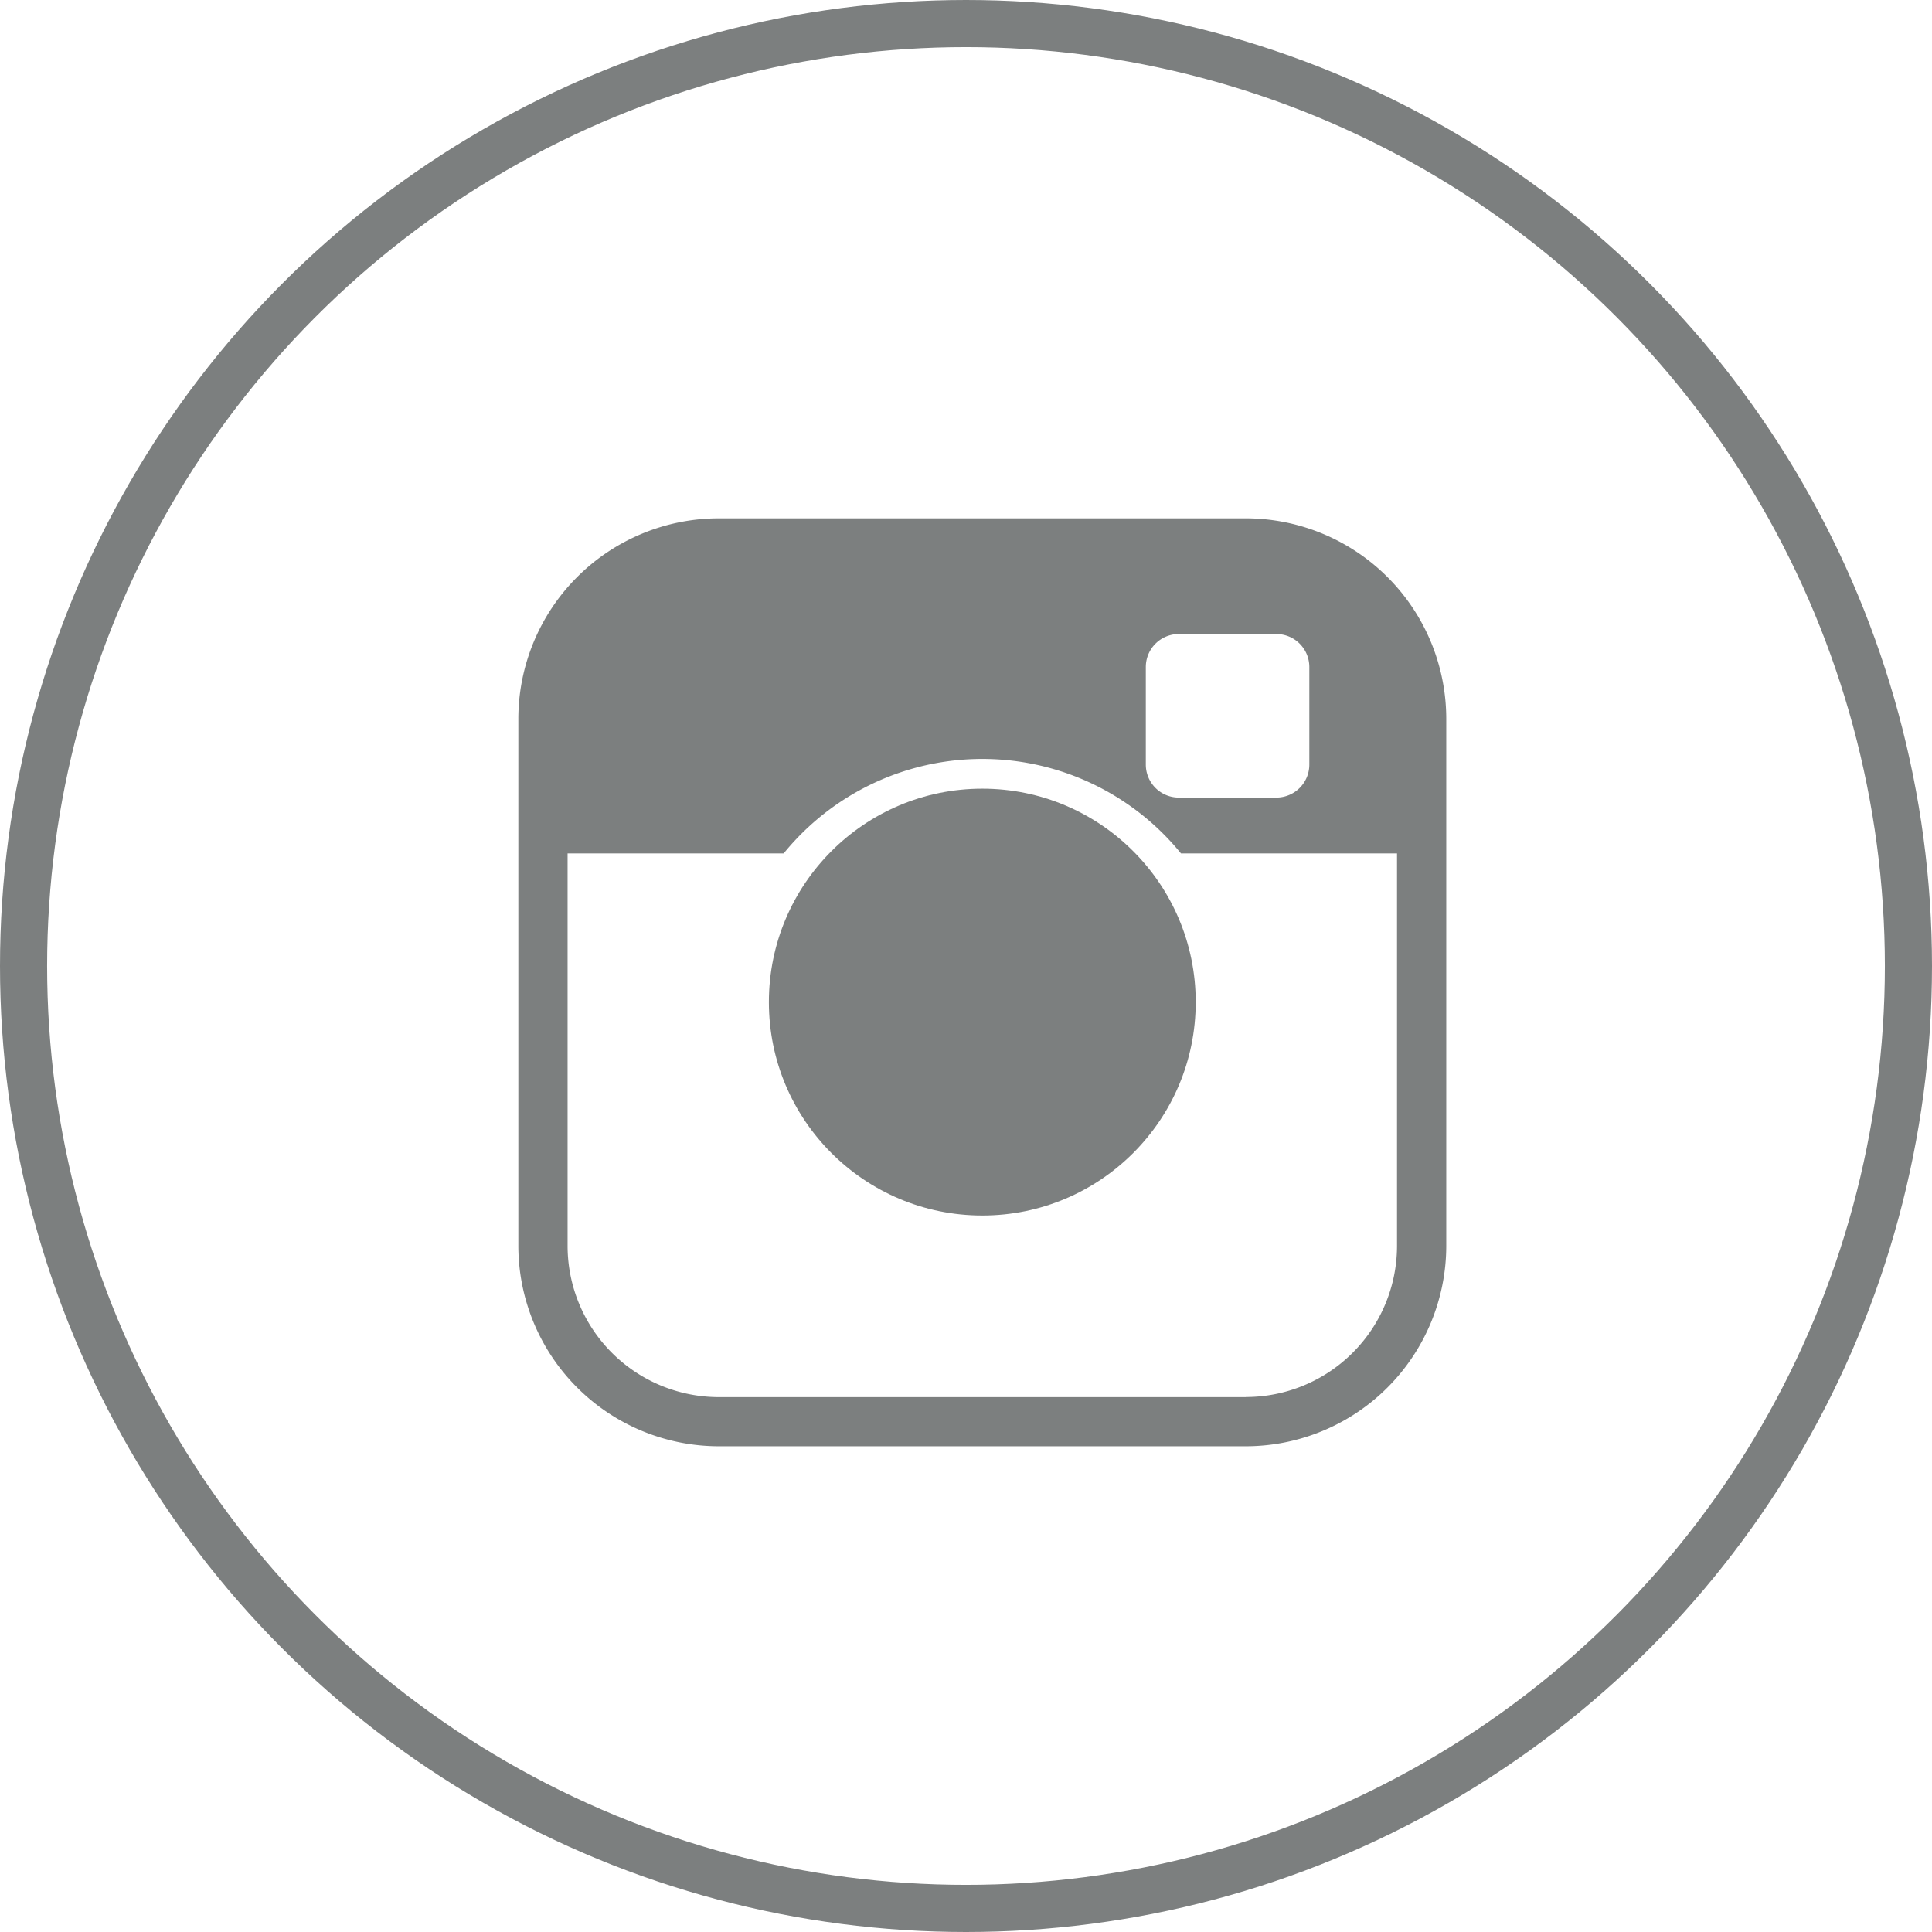
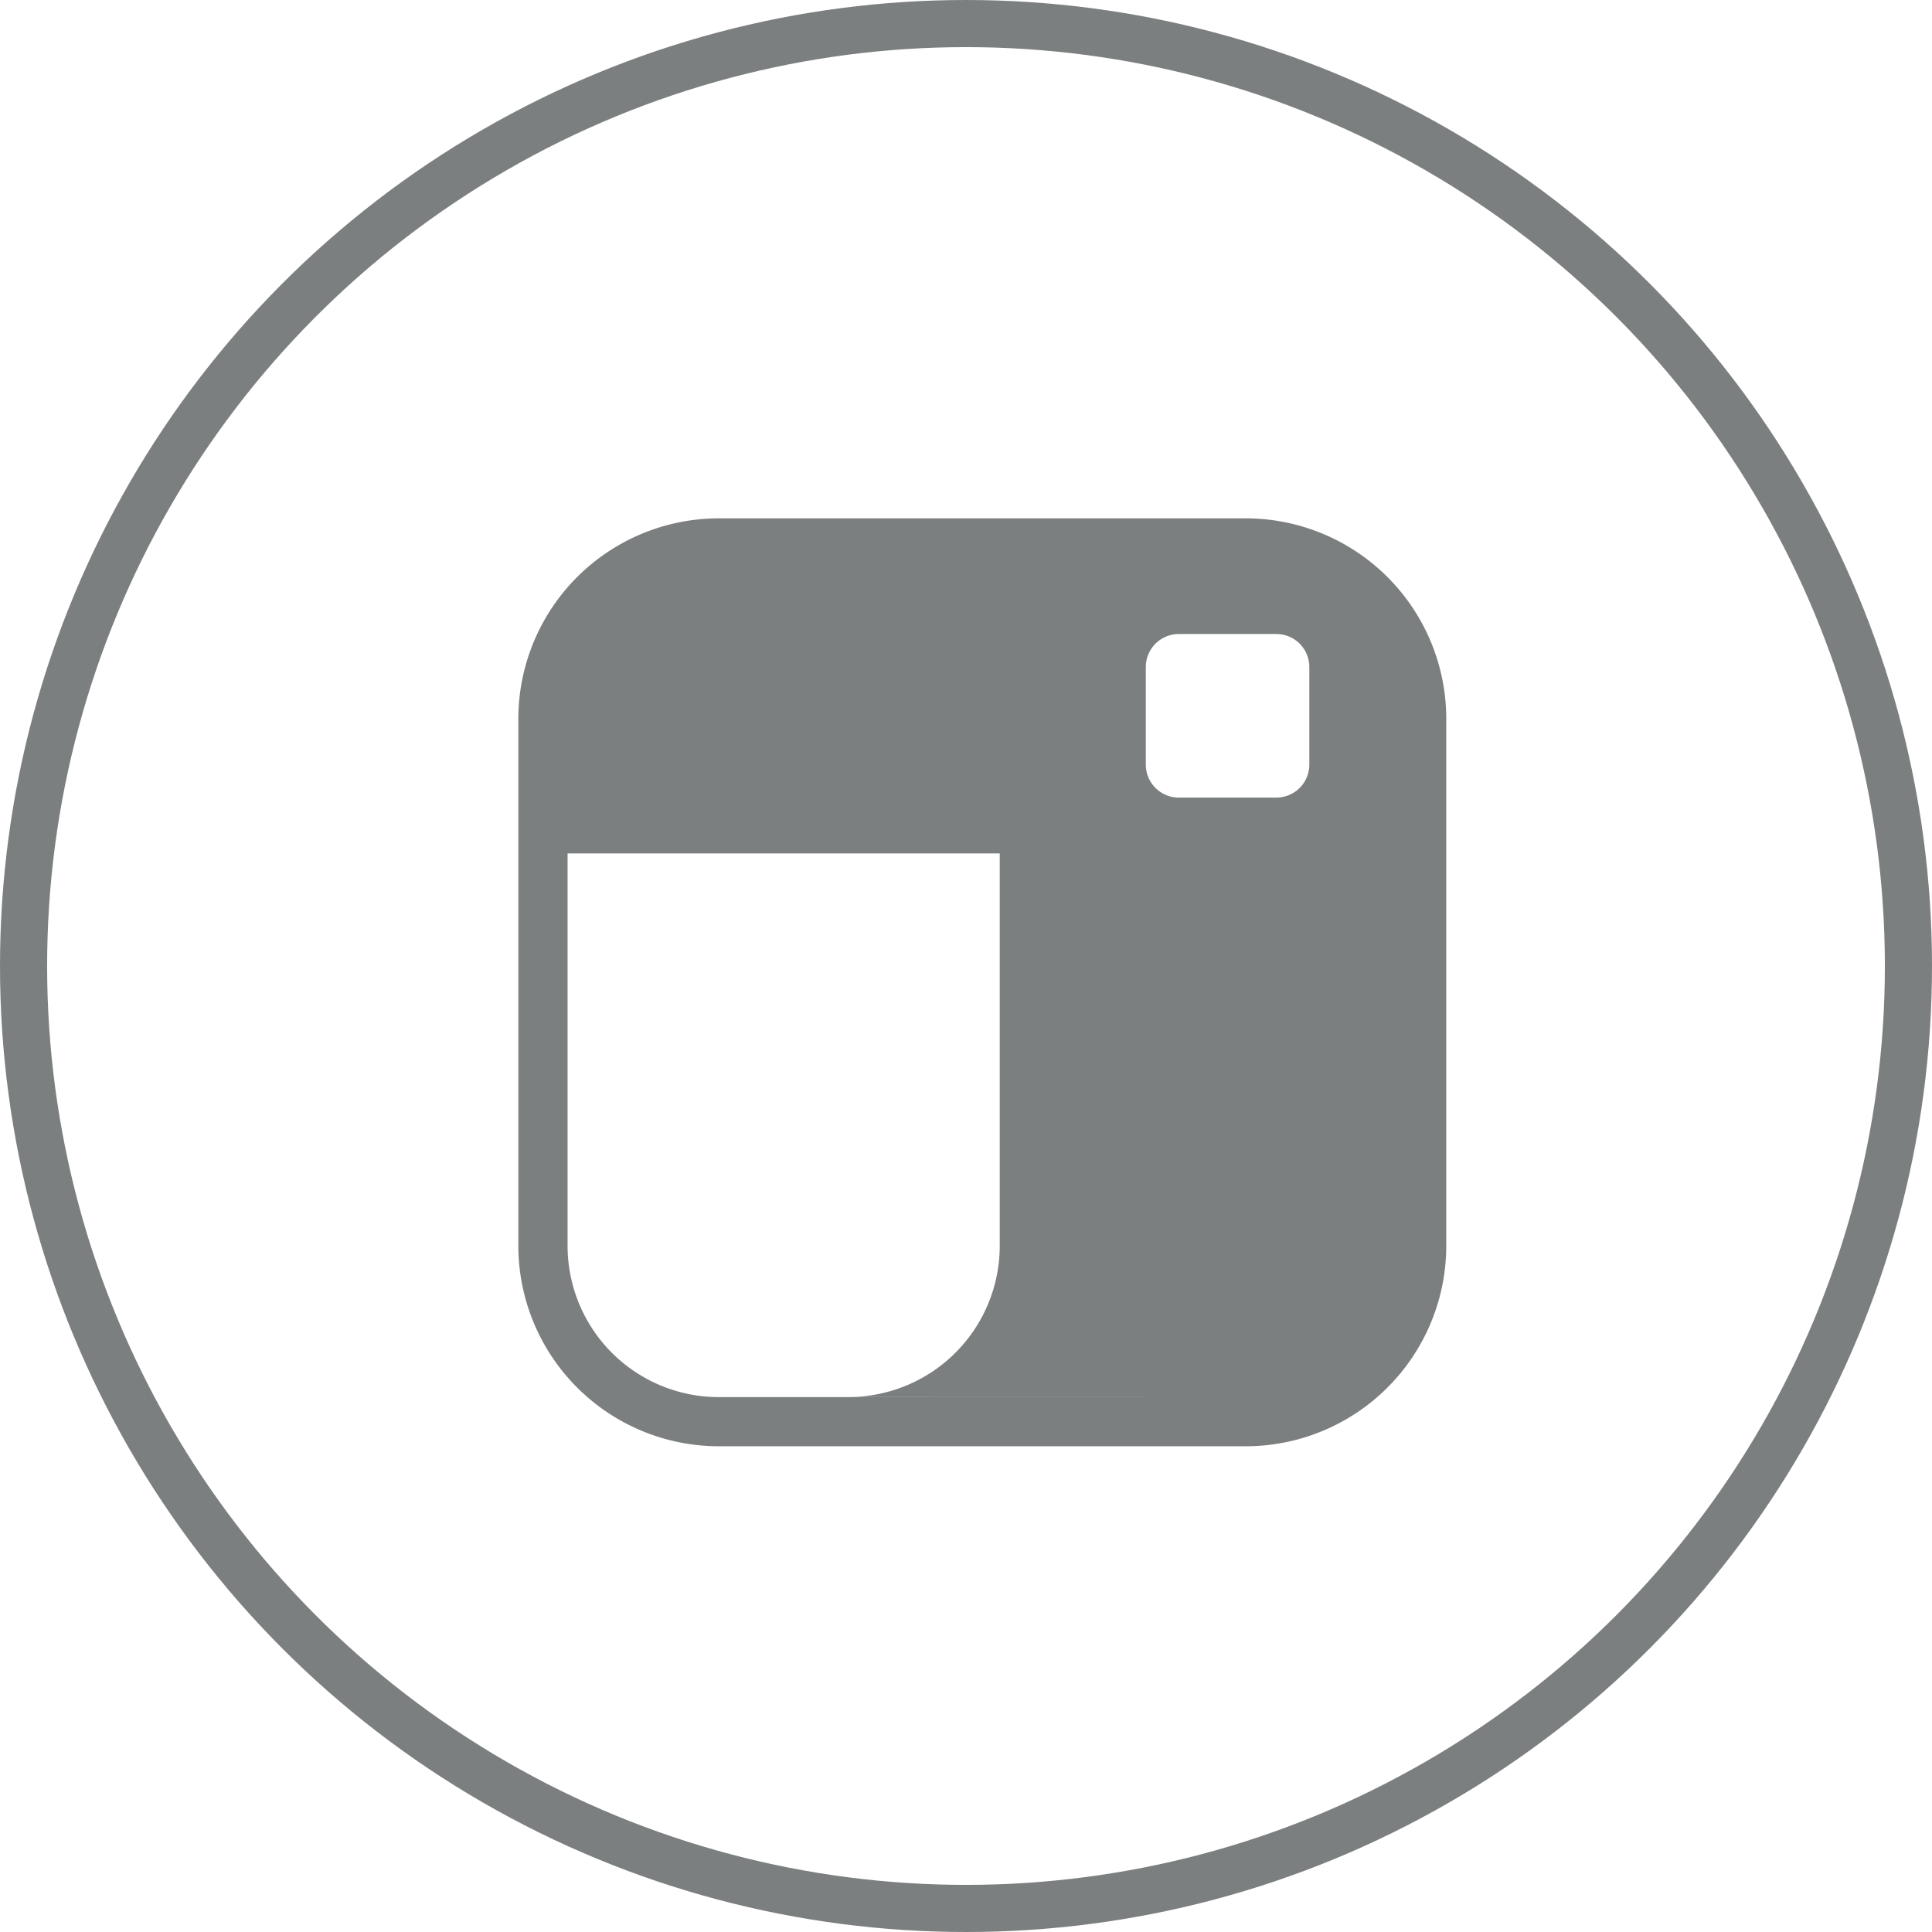
<svg xmlns="http://www.w3.org/2000/svg" width="41" height="41" viewBox="0 0 41 41">
  <defs>
    <style>
            .prefix__cls-2{fill:#7c7f7f}
        </style>
  </defs>
  <g id="prefix__Group_3436" data-name="Group 3436" transform="translate(-1018 -818)">
    <g id="prefix__Ellipse_290" data-name="Ellipse 290" transform="translate(1018 818)" style="stroke:#7c7f7f;fill:none">
      <circle cx="20.5" cy="20.5" r="20.5" style="stroke:none" />
      <circle cx="20.5" cy="20.5" r="20" style="fill:none" />
    </g>
    <g id="prefix__Group_3364" data-name="Group 3364" transform="translate(1010.273 810.273)">
-       <path id="prefix__Path_2230" d="M34.167 18.727H22.979a4.257 4.257 0 0 0-4.252 4.252v11.188a4.257 4.257 0 0 0 4.252 4.252h11.188a4.257 4.257 0 0 0 4.252-4.252V22.979a4.257 4.257 0 0 0-4.252-4.252zm-2.124 3.149a.7.7 0 0 1 .694-.694h2.082a.7.7 0 0 1 .694.694v2.083a.7.7 0 0 1-.694.694h-2.082a.7.7 0 0 1-.694-.694zm2.124 15.5H22.979a3.211 3.211 0 0 1-3.207-3.207v-8.331h4.586a5.434 5.434 0 0 1 8.431 0h4.585v8.329a3.21 3.21 0 0 1-3.207 3.207z" class="prefix__cls-2" data-name="Path 2230" />
-       <circle id="prefix__Ellipse_293" cx="4.529" cy="4.529" r="4.529" class="prefix__cls-2" data-name="Ellipse 293" transform="translate(24.044 24.464)" />
+       <path id="prefix__Path_2230" d="M34.167 18.727H22.979a4.257 4.257 0 0 0-4.252 4.252v11.188a4.257 4.257 0 0 0 4.252 4.252h11.188a4.257 4.257 0 0 0 4.252-4.252V22.979a4.257 4.257 0 0 0-4.252-4.252zm-2.124 3.149a.7.7 0 0 1 .694-.694h2.082a.7.7 0 0 1 .694.694v2.083a.7.7 0 0 1-.694.694h-2.082a.7.7 0 0 1-.694-.694zm2.124 15.5H22.979a3.211 3.211 0 0 1-3.207-3.207v-8.331h4.586h4.585v8.329a3.21 3.21 0 0 1-3.207 3.207z" class="prefix__cls-2" data-name="Path 2230" />
    </g>
  </g>
</svg>